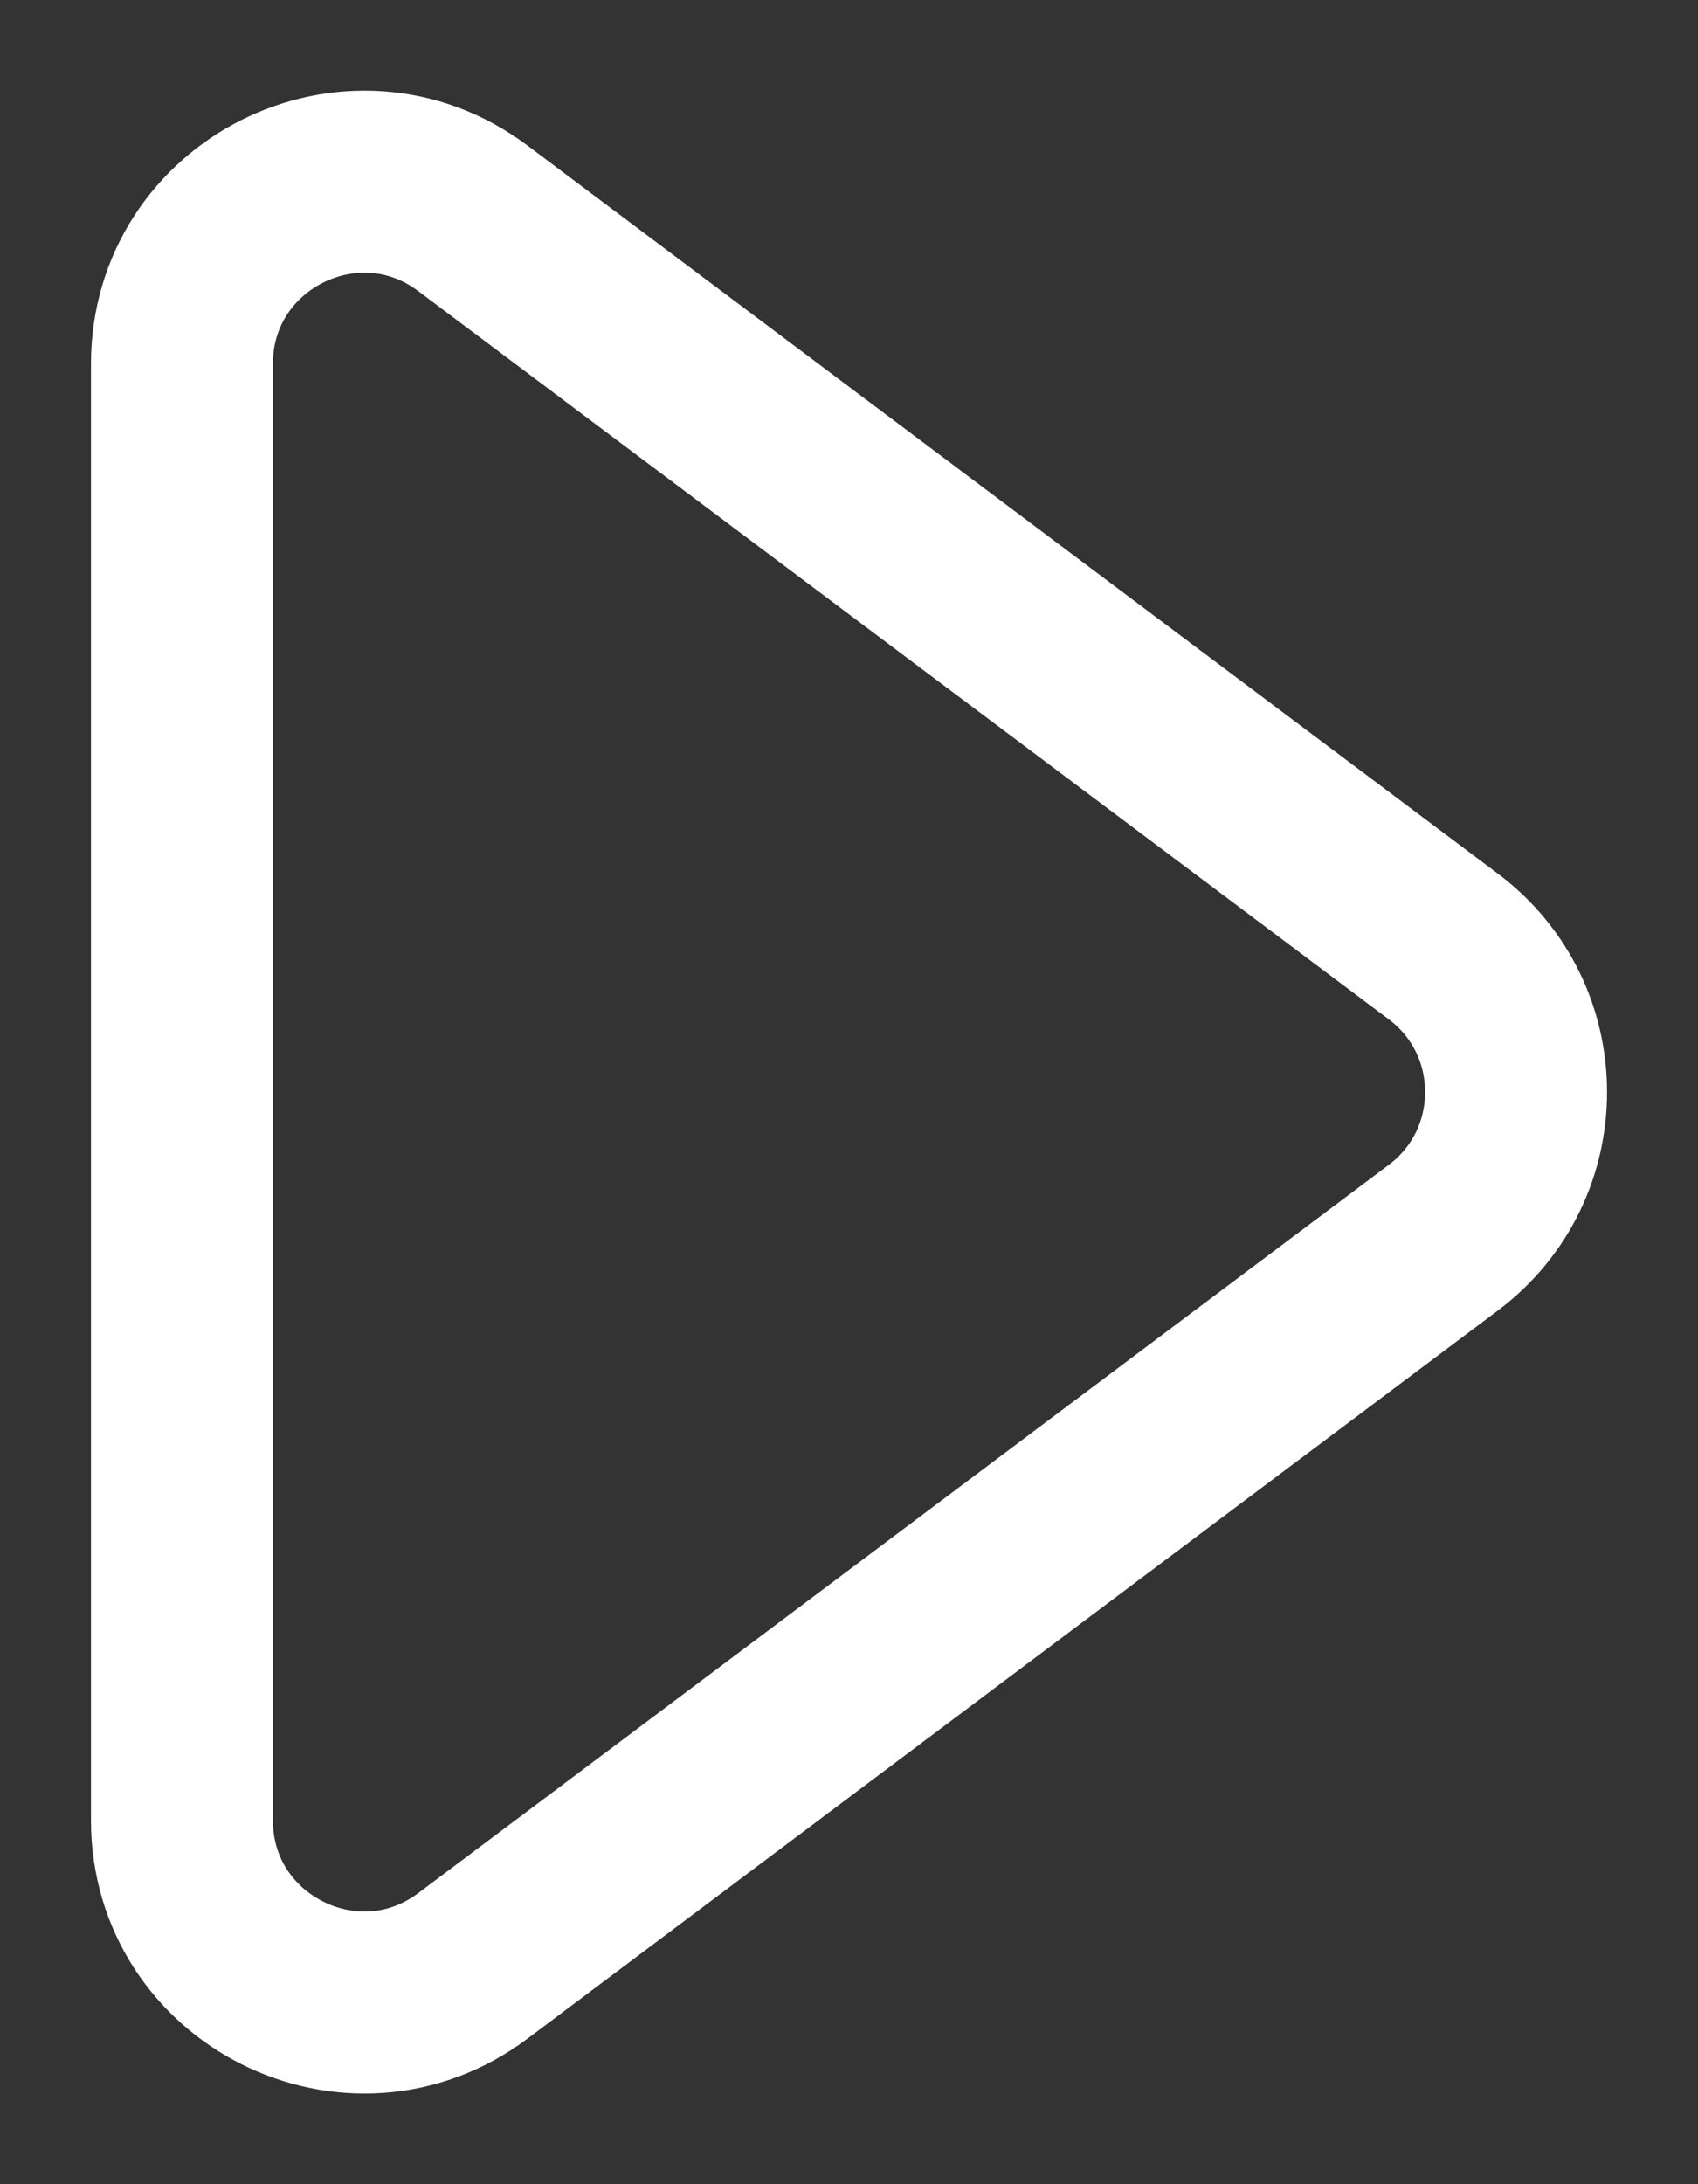
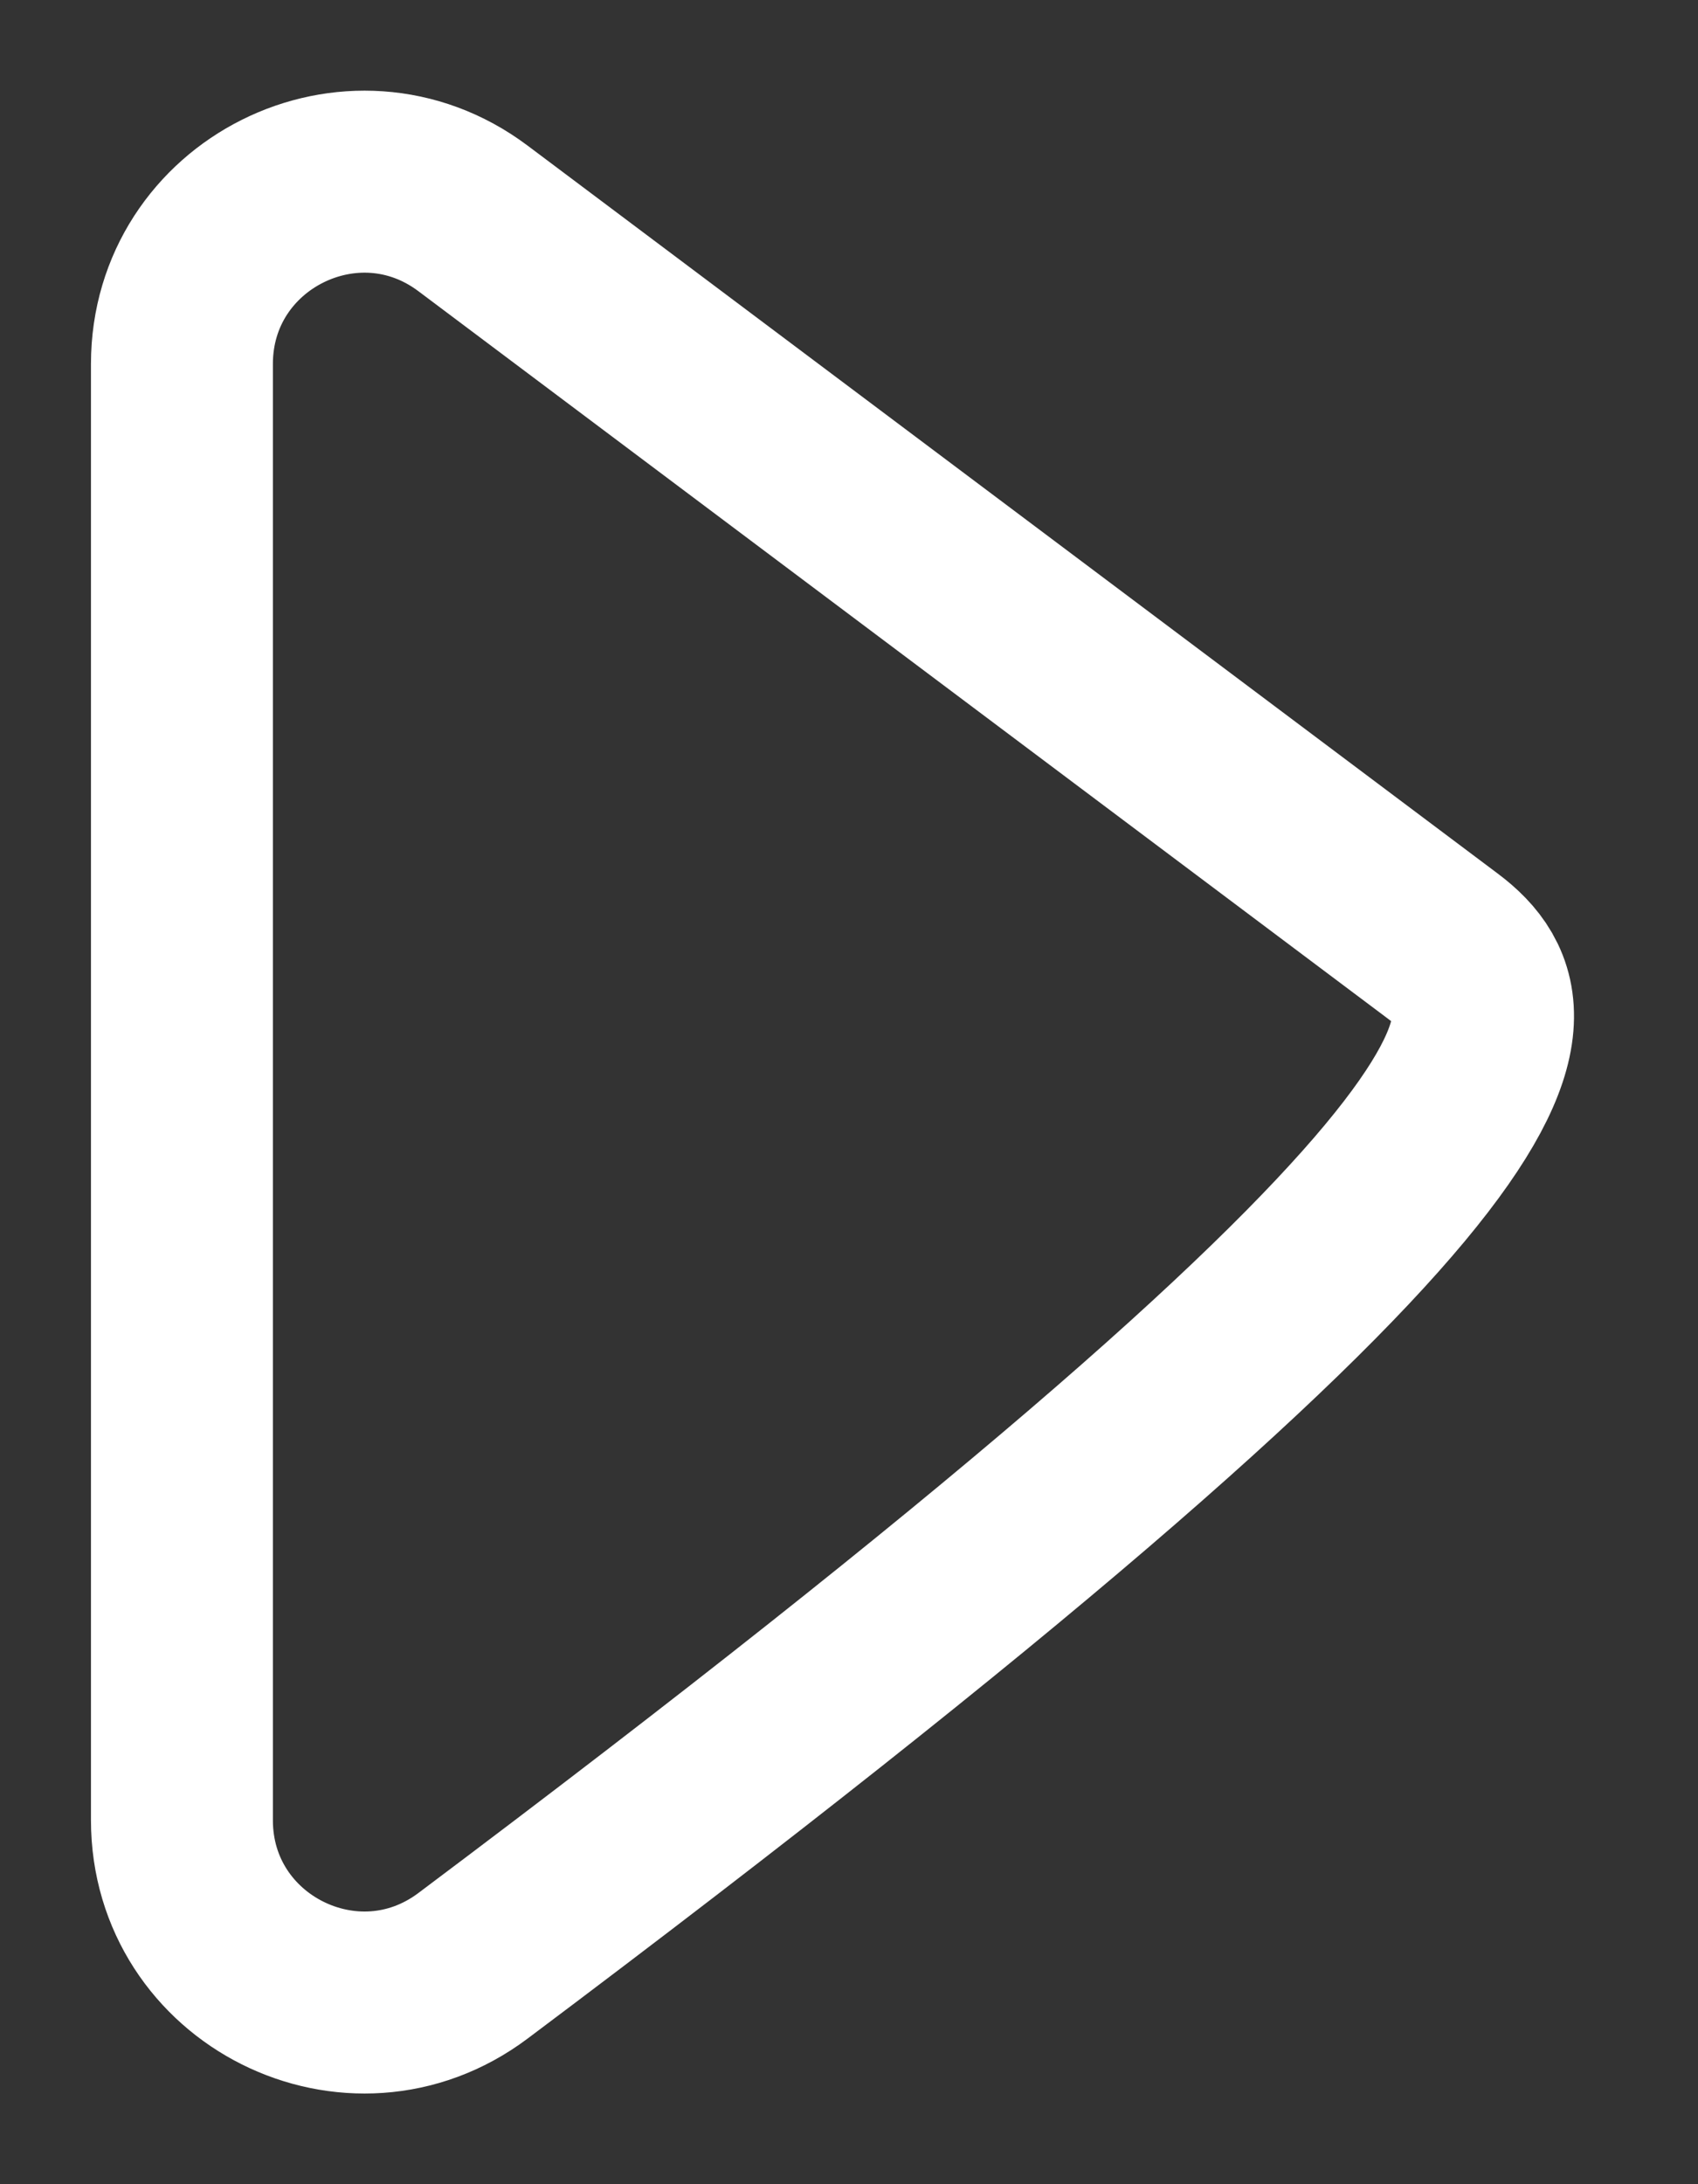
<svg xmlns="http://www.w3.org/2000/svg" width="14" height="18" viewBox="0 0 14 18" fill="none">
  <rect x="0" y="0" width="14" height="18" fill="#333333" stroke="none" />
-   <path d="M3.9 16.2L11.9 10.2C12.7 9.6 12.7 8.4 11.9 7.8L3.9 1.8C2.911 1.058 1.5 1.764 1.5 3L1.5 15C1.5 16.236 2.911 16.942 3.9 16.2Z" stroke="white" stroke-width="1.5" stroke-linecap="round" stroke-linejoin="round" />
+   <path d="M3.9 16.2C12.7 9.6 12.7 8.4 11.9 7.8L3.9 1.8C2.911 1.058 1.5 1.764 1.5 3L1.5 15C1.5 16.236 2.911 16.942 3.9 16.2Z" stroke="white" stroke-width="1.5" stroke-linecap="round" stroke-linejoin="round" />
</svg>